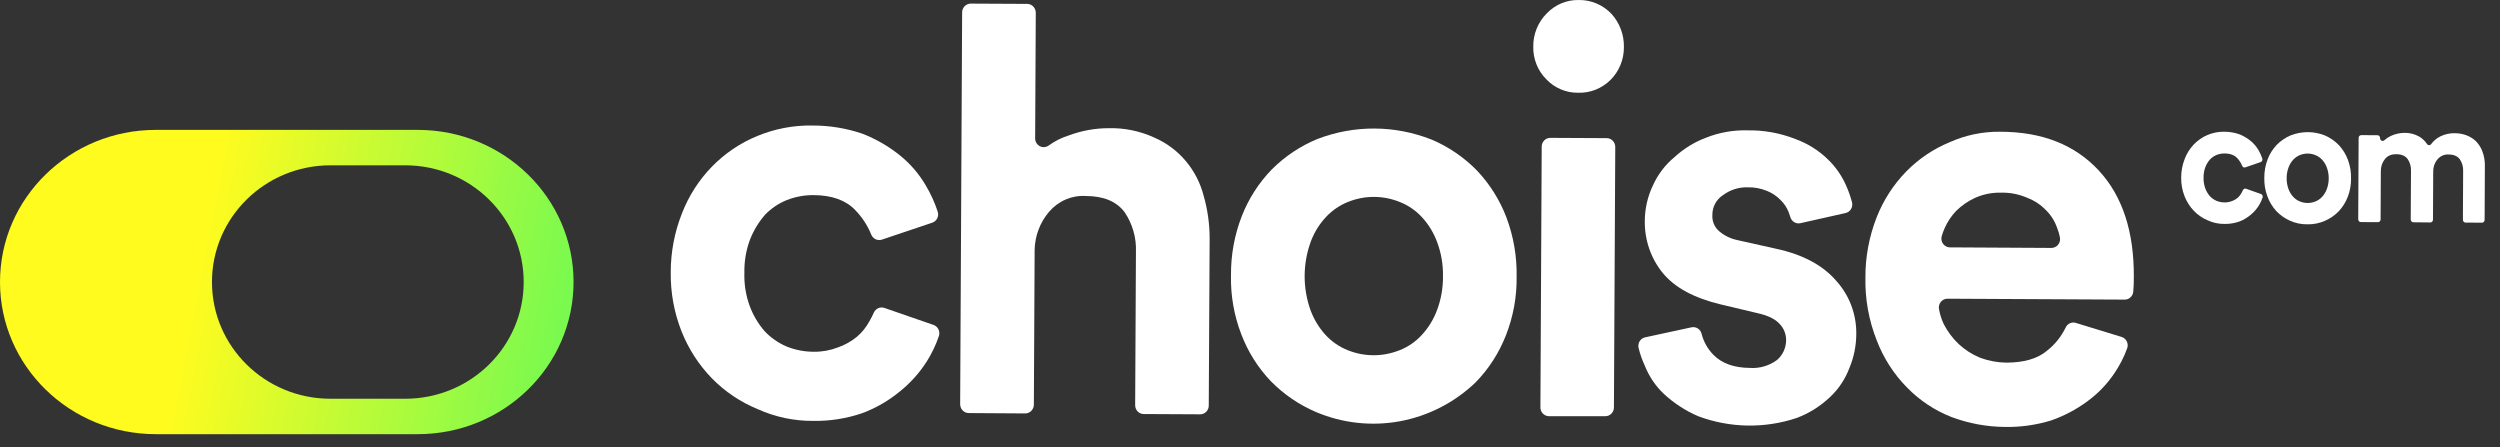
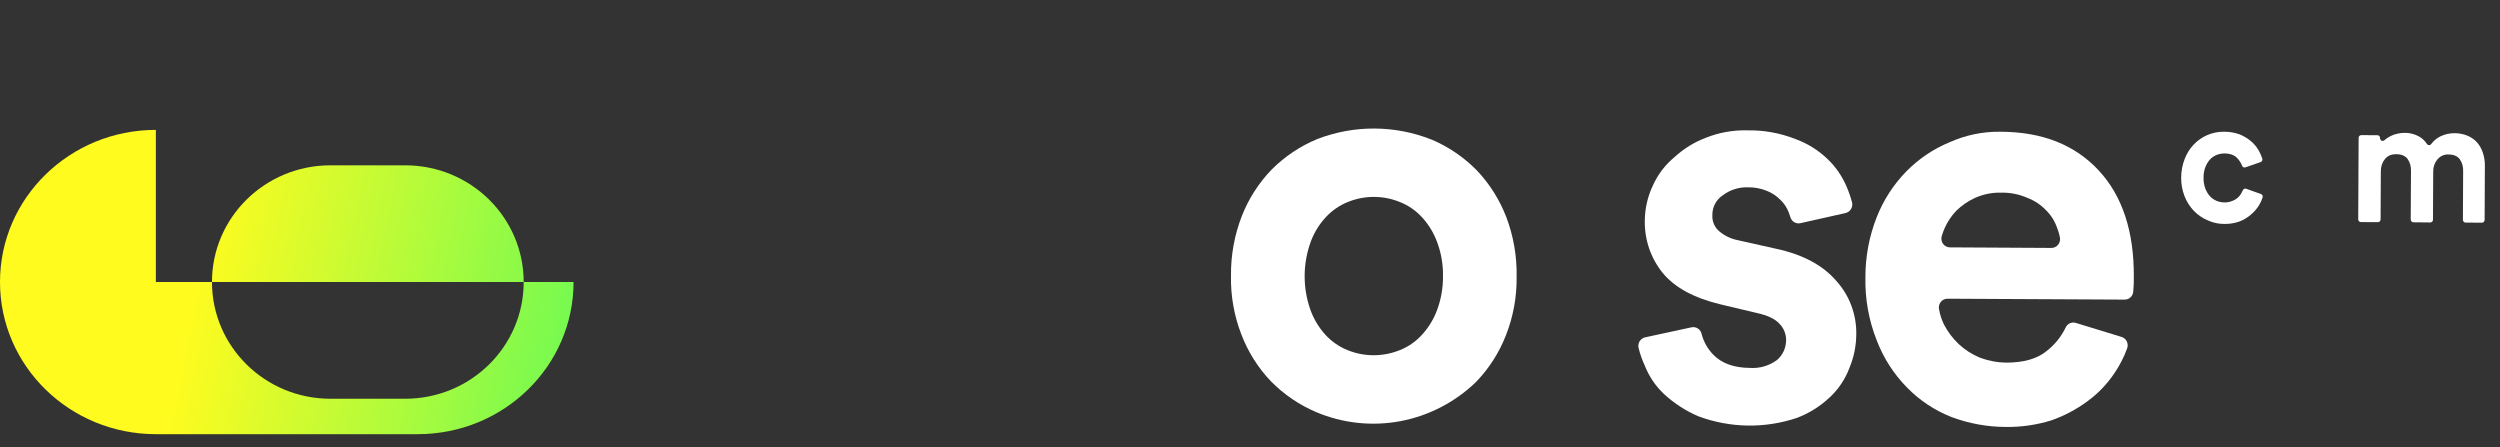
<svg xmlns="http://www.w3.org/2000/svg" width="151" height="27" viewBox="0 0 151 27" fill="none">
  <rect x="0" y="0" width="151" height="27" fill="#333333" stroke="none" />
-   <path fill-rule="evenodd" clip-rule="evenodd" d="M9.414 7.845C4.215 7.845 0 11.959 0 17.034C0 22.11 4.215 26.224 9.414 26.224H25.23C30.429 26.224 34.643 22.11 34.643 17.034C34.643 11.959 30.429 7.845 25.23 7.845H9.414ZM19.957 9.985C16.006 9.985 12.803 13.142 12.803 17.035C12.803 20.928 16.006 24.084 19.957 24.084H24.476C28.427 24.084 31.631 20.928 31.631 17.035C31.631 13.142 28.427 9.985 24.476 9.985H19.957Z" fill="url(#paint0_linear_4543_8453)" />
-   <path d="M47.524 12.084C47.032 12.282 46.586 12.582 46.214 12.965C45.828 13.407 45.52 13.913 45.304 14.462C45.062 15.104 44.946 15.788 44.961 16.476C44.939 17.163 45.049 17.848 45.285 18.492C45.493 19.046 45.797 19.556 46.18 20.001C46.557 20.401 47.011 20.717 47.513 20.93C48.034 21.139 48.59 21.246 49.15 21.246C49.652 21.253 50.151 21.163 50.62 20.981C51.035 20.835 51.421 20.618 51.762 20.337C52.063 20.08 52.314 19.769 52.503 19.419C52.606 19.246 52.699 19.067 52.78 18.882C52.833 18.762 52.928 18.666 53.047 18.614C53.165 18.561 53.299 18.556 53.421 18.6L56.382 19.625C56.512 19.67 56.62 19.765 56.682 19.89C56.743 20.016 56.754 20.161 56.711 20.294C56.527 20.836 56.28 21.352 55.976 21.834C55.537 22.52 54.992 23.129 54.361 23.636C53.678 24.201 52.907 24.647 52.08 24.955C51.129 25.28 50.13 25.438 49.127 25.421C47.97 25.432 46.824 25.19 45.766 24.712C44.731 24.289 43.79 23.657 43.001 22.853C42.209 22.04 41.584 21.073 41.163 20.009C40.717 18.88 40.497 17.671 40.513 16.453C40.511 15.224 40.744 14.007 41.198 12.869C41.607 11.819 42.22 10.866 43 10.065C43.781 9.265 44.712 8.636 45.738 8.215C46.8 7.775 47.938 7.56 49.083 7.582C50.105 7.579 51.121 7.746 52.091 8.076C52.907 8.394 53.672 8.835 54.358 9.387C54.983 9.891 55.512 10.507 55.92 11.206C56.217 11.704 56.458 12.235 56.639 12.787C56.681 12.92 56.67 13.065 56.607 13.189C56.545 13.313 56.437 13.408 56.307 13.451L53.266 14.473C53.14 14.515 53.002 14.506 52.882 14.448C52.762 14.389 52.668 14.287 52.619 14.16C52.395 13.608 52.066 13.107 51.652 12.686C51.099 12.101 50.253 11.79 49.15 11.785C48.594 11.779 48.043 11.881 47.524 12.084Z" fill="white" />
-   <path d="M57.994 24.415L58.113 0.746C58.113 0.677 58.127 0.608 58.154 0.543C58.18 0.479 58.219 0.421 58.267 0.372C58.316 0.323 58.373 0.284 58.436 0.258C58.5 0.231 58.567 0.218 58.636 0.218L62.044 0.235C62.182 0.237 62.313 0.295 62.41 0.394C62.506 0.494 62.561 0.629 62.561 0.769L62.523 8.353C62.522 8.449 62.546 8.544 62.594 8.627C62.642 8.71 62.712 8.778 62.795 8.824C62.878 8.87 62.972 8.891 63.066 8.886C63.161 8.881 63.252 8.85 63.33 8.796C63.707 8.523 64.124 8.313 64.566 8.175C65.339 7.889 66.155 7.743 66.977 7.742C67.919 7.721 68.853 7.914 69.714 8.307C70.444 8.622 71.094 9.104 71.613 9.717C72.132 10.33 72.506 11.056 72.705 11.841C72.945 12.685 73.066 13.56 73.062 14.439L73.009 24.497C73.009 24.566 72.996 24.635 72.969 24.7C72.943 24.764 72.905 24.822 72.857 24.871C72.808 24.92 72.751 24.959 72.688 24.985C72.625 25.012 72.558 25.025 72.489 25.025L69.081 25.008C69.012 25.008 68.945 24.994 68.882 24.966C68.819 24.939 68.762 24.9 68.714 24.851C68.666 24.801 68.628 24.742 68.602 24.678C68.576 24.613 68.563 24.544 68.564 24.474L68.611 15.202C68.642 14.348 68.4 13.507 67.919 12.807C67.422 12.154 66.653 11.844 65.583 11.838C65.168 11.812 64.753 11.884 64.37 12.049C63.986 12.213 63.645 12.464 63.371 12.784C62.819 13.425 62.507 14.246 62.492 15.1L62.445 24.443C62.444 24.584 62.388 24.718 62.29 24.817C62.193 24.916 62.06 24.971 61.923 24.971L58.511 24.949C58.443 24.948 58.375 24.934 58.312 24.907C58.249 24.88 58.192 24.841 58.144 24.791C58.096 24.742 58.058 24.683 58.033 24.618C58.007 24.554 57.994 24.485 57.994 24.415Z" fill="white" />
+   <path fill-rule="evenodd" clip-rule="evenodd" d="M9.414 7.845C4.215 7.845 0 11.959 0 17.034C0 22.11 4.215 26.224 9.414 26.224H25.23C30.429 26.224 34.643 22.11 34.643 17.034H9.414ZM19.957 9.985C16.006 9.985 12.803 13.142 12.803 17.035C12.803 20.928 16.006 24.084 19.957 24.084H24.476C28.427 24.084 31.631 20.928 31.631 17.035C31.631 13.142 28.427 9.985 24.476 9.985H19.957Z" fill="url(#paint0_linear_4543_8453)" />
  <path d="M86.462 8.427C87.483 8.859 88.411 9.49 89.196 10.286C89.972 11.102 90.581 12.069 90.987 13.13C91.418 14.274 91.628 15.493 91.604 16.72C91.62 17.936 91.398 19.143 90.951 20.27C90.536 21.327 89.916 22.287 89.129 23.094C87.862 24.307 86.279 25.122 84.571 25.44C82.862 25.759 81.1 25.568 79.495 24.89C78.474 24.457 77.547 23.825 76.763 23.029C75.984 22.214 75.375 21.247 74.972 20.185C74.535 19.054 74.325 17.845 74.352 16.629C74.341 15.403 74.563 14.187 75.007 13.048C75.421 11.991 76.04 11.03 76.827 10.223C77.618 9.436 78.552 8.814 79.578 8.393C81.8 7.541 84.251 7.554 86.464 8.43L86.462 8.427ZM84.526 21.157C85.036 20.96 85.494 20.647 85.867 20.242C86.261 19.819 86.571 19.322 86.779 18.779C87.034 18.116 87.162 17.409 87.156 16.697C87.17 15.985 87.049 15.277 86.799 14.613C86.597 14.066 86.293 13.566 85.903 13.138C85.533 12.73 85.078 12.412 84.57 12.209C83.564 11.794 82.441 11.788 81.43 12.192C80.922 12.392 80.465 12.705 80.089 13.107C79.694 13.53 79.385 14.028 79.179 14.573C78.682 15.914 78.674 17.393 79.157 18.739C79.359 19.284 79.661 19.785 80.047 20.213C80.419 20.62 80.874 20.937 81.38 21.143C82.388 21.556 83.512 21.561 84.523 21.157H84.526Z" fill="white" />
-   <path d="M93.423 0.811C93.674 0.547 93.975 0.339 94.308 0.2C94.641 0.06 94.999 -0.007 95.358 0.001C95.724 -0.005 96.088 0.066 96.426 0.209C96.765 0.351 97.071 0.563 97.327 0.831C97.828 1.377 98.1 2.102 98.084 2.85C98.086 3.219 98.016 3.583 97.876 3.923C97.737 4.262 97.533 4.57 97.275 4.827C97.016 5.083 96.71 5.284 96.374 5.418C96.038 5.551 95.68 5.613 95.32 5.601C94.959 5.607 94.6 5.537 94.267 5.394C93.934 5.252 93.634 5.041 93.384 4.774C93.132 4.52 92.934 4.216 92.801 3.881C92.668 3.546 92.603 3.187 92.61 2.825C92.604 2.45 92.673 2.079 92.813 1.732C92.953 1.386 93.16 1.072 93.423 0.811ZM93.636 8.327L97.045 8.344C97.113 8.344 97.18 8.358 97.243 8.385C97.306 8.412 97.363 8.452 97.411 8.501C97.459 8.551 97.497 8.61 97.523 8.674C97.549 8.739 97.562 8.808 97.562 8.878L97.481 24.621C97.479 24.76 97.422 24.892 97.324 24.989C97.226 25.086 97.095 25.139 96.959 25.138H93.553C93.485 25.137 93.417 25.122 93.354 25.095C93.291 25.067 93.234 25.027 93.187 24.977C93.139 24.927 93.102 24.868 93.077 24.803C93.052 24.738 93.04 24.668 93.041 24.598L93.119 8.855C93.12 8.715 93.174 8.581 93.271 8.482C93.368 8.384 93.499 8.328 93.636 8.327Z" fill="white" />
  <path d="M103.485 21.425C103.985 21.94 104.718 22.216 105.696 22.222C106.278 22.262 106.854 22.095 107.328 21.747C107.499 21.602 107.637 21.42 107.733 21.214C107.828 21.008 107.879 20.783 107.881 20.556C107.884 20.371 107.85 20.188 107.782 20.017C107.714 19.846 107.613 19.691 107.485 19.561C107.209 19.254 106.753 19.045 106.117 18.906L103.935 18.387C102.332 18.002 101.171 17.384 100.433 16.491C99.713 15.608 99.328 14.491 99.346 13.342C99.349 12.609 99.513 11.887 99.824 11.227C100.123 10.552 100.573 9.958 101.137 9.492C101.702 8.973 102.359 8.57 103.073 8.306C103.851 8.001 104.68 7.854 105.514 7.874C106.519 7.852 107.518 8.032 108.456 8.402C109.189 8.67 109.859 9.092 110.421 9.642C110.891 10.099 111.267 10.648 111.527 11.255C111.664 11.569 111.776 11.892 111.864 12.224C111.881 12.293 111.883 12.364 111.872 12.434C111.861 12.504 111.836 12.571 111.8 12.631C111.763 12.691 111.715 12.743 111.658 12.783C111.601 12.824 111.537 12.853 111.469 12.868L108.746 13.48C108.618 13.51 108.484 13.488 108.371 13.42C108.258 13.351 108.175 13.242 108.138 13.113C108.111 13.017 108.079 12.923 108.041 12.831C107.932 12.545 107.762 12.287 107.543 12.077C107.308 11.836 107.025 11.648 106.714 11.526C106.342 11.375 105.944 11.303 105.544 11.314C105.016 11.301 104.498 11.467 104.071 11.786C103.871 11.913 103.706 12.091 103.593 12.302C103.48 12.513 103.423 12.751 103.427 12.992C103.415 13.18 103.449 13.369 103.524 13.541C103.599 13.714 103.714 13.865 103.858 13.983C104.169 14.241 104.538 14.419 104.931 14.5L107.267 15.023C108.903 15.373 110.103 16.028 110.902 16.954C111.707 17.836 112.144 19.003 112.119 20.208C112.113 20.9 111.973 21.583 111.707 22.219C111.454 22.895 111.05 23.502 110.526 23.99C109.947 24.539 109.266 24.965 108.525 25.244C106.583 25.894 104.483 25.856 102.564 25.137C101.81 24.812 101.115 24.36 100.507 23.801C100 23.324 99.604 22.739 99.346 22.086C99.186 21.743 99.06 21.385 98.97 21.016C98.954 20.947 98.951 20.876 98.963 20.806C98.974 20.736 98.999 20.669 99.036 20.609C99.073 20.549 99.122 20.498 99.179 20.458C99.236 20.417 99.3 20.389 99.368 20.375L102.166 19.77C102.297 19.741 102.433 19.766 102.547 19.838C102.66 19.91 102.742 20.025 102.774 20.157C102.896 20.637 103.142 21.075 103.485 21.425Z" fill="white" />
  <path d="M127.686 22.578C127.246 23.223 126.701 23.786 126.074 24.242C125.407 24.733 124.673 25.12 123.896 25.392C122.995 25.67 122.058 25.803 121.117 25.787C120.012 25.781 118.915 25.579 117.877 25.191C116.864 24.796 115.944 24.186 115.179 23.4C114.383 22.593 113.761 21.624 113.354 20.556C112.876 19.351 112.644 18.06 112.671 16.76C112.666 15.509 112.899 14.269 113.357 13.108C113.765 12.076 114.373 11.139 115.143 10.352C115.891 9.591 116.782 8.992 117.761 8.589C118.719 8.16 119.756 7.945 120.802 7.957C123.376 7.957 125.347 8.764 126.776 10.309C128.206 11.854 128.897 14.009 128.883 16.709C128.888 17.017 128.876 17.324 128.847 17.63C128.832 17.759 128.771 17.878 128.676 17.964C128.58 18.05 128.457 18.097 128.33 18.096L117.631 18.042C117.555 18.041 117.48 18.057 117.41 18.089C117.341 18.121 117.28 18.169 117.23 18.228C117.181 18.287 117.145 18.356 117.125 18.431C117.105 18.506 117.101 18.584 117.114 18.661C117.169 18.979 117.267 19.288 117.404 19.579C117.635 20.027 117.938 20.432 118.3 20.776C118.676 21.128 119.11 21.407 119.583 21.601L119.635 21.621C120.131 21.801 120.652 21.897 121.178 21.903C122.215 21.903 123.052 21.675 123.622 21.197C124.105 20.823 124.496 20.34 124.764 19.785C124.816 19.671 124.906 19.579 125.019 19.527C125.132 19.475 125.259 19.466 125.378 19.503L128.142 20.35C128.21 20.37 128.273 20.405 128.327 20.451C128.381 20.497 128.426 20.554 128.457 20.618C128.489 20.682 128.508 20.753 128.512 20.825C128.516 20.896 128.506 20.968 128.482 21.036C128.283 21.583 128.015 22.102 127.686 22.578ZM124.255 13.78C124.12 13.375 123.892 13.008 123.592 12.71C123.274 12.374 122.886 12.116 122.458 11.953C121.952 11.73 121.405 11.622 120.855 11.637C120.323 11.624 119.795 11.729 119.306 11.945C118.885 12.136 118.499 12.4 118.165 12.724C117.87 13.031 117.63 13.389 117.457 13.78C117.385 13.94 117.325 14.105 117.277 14.275C117.256 14.353 117.253 14.435 117.269 14.515C117.284 14.595 117.317 14.67 117.366 14.735C117.414 14.799 117.477 14.851 117.548 14.887C117.619 14.923 117.698 14.941 117.777 14.941L123.907 14.975C123.985 14.975 124.063 14.957 124.134 14.922C124.205 14.887 124.267 14.836 124.316 14.773C124.365 14.71 124.399 14.637 124.416 14.558C124.434 14.48 124.433 14.398 124.415 14.32C124.38 14.135 124.326 13.954 124.255 13.78Z" fill="white" />
  <path d="M133.874 9.362C133.724 9.424 133.589 9.518 133.476 9.638C133.358 9.775 133.265 9.934 133.199 10.105C133.126 10.306 133.09 10.519 133.095 10.734C133.088 10.948 133.122 11.162 133.193 11.364C133.256 11.537 133.349 11.698 133.465 11.837C133.58 11.963 133.718 12.061 133.87 12.127C134.029 12.193 134.197 12.227 134.368 12.226C134.52 12.229 134.672 12.2 134.814 12.143C134.94 12.098 135.058 12.03 135.161 11.942C135.253 11.862 135.329 11.765 135.387 11.655C135.418 11.602 135.446 11.546 135.471 11.488C135.487 11.45 135.516 11.421 135.552 11.404C135.588 11.388 135.628 11.386 135.665 11.4L136.565 11.72C136.603 11.734 136.635 11.764 136.653 11.802C136.671 11.84 136.675 11.885 136.663 11.925C136.607 12.095 136.532 12.256 136.439 12.406C136.306 12.62 136.14 12.811 135.948 12.969C135.741 13.145 135.506 13.285 135.255 13.382C134.967 13.482 134.665 13.53 134.361 13.525C134.009 13.53 133.661 13.455 133.339 13.306C133.025 13.174 132.739 12.976 132.499 12.725C132.259 12.471 132.069 12.169 131.941 11.837C131.806 11.485 131.738 11.107 131.743 10.727C131.743 10.343 131.814 9.963 131.952 9.608C132.076 9.28 132.262 8.982 132.499 8.732C132.736 8.482 133.019 8.286 133.331 8.154C133.654 8.017 133.999 7.95 134.347 7.957C134.658 7.956 134.967 8.008 135.261 8.111C135.509 8.21 135.741 8.348 135.95 8.52C136.14 8.678 136.301 8.87 136.425 9.088C136.515 9.244 136.588 9.41 136.644 9.582C136.656 9.624 136.652 9.669 136.633 9.707C136.614 9.746 136.582 9.776 136.542 9.789L135.618 10.109C135.58 10.122 135.538 10.119 135.502 10.101C135.465 10.082 135.437 10.05 135.422 10.011C135.354 9.838 135.254 9.682 135.128 9.55C134.96 9.368 134.703 9.271 134.368 9.269C134.199 9.267 134.031 9.299 133.874 9.362Z" fill="white" />
-   <path d="M140.443 8.191C140.753 8.326 141.035 8.523 141.273 8.771C141.509 9.026 141.694 9.328 141.817 9.659C141.948 10.016 142.012 10.396 142.004 10.778C142.009 11.158 141.942 11.534 141.806 11.886C141.68 12.216 141.492 12.516 141.253 12.768C141.013 13.014 140.729 13.208 140.418 13.34C140.086 13.486 139.729 13.557 139.37 13.548C139.011 13.555 138.655 13.482 138.324 13.335C138.015 13.2 137.733 13.003 137.494 12.755C137.258 12.499 137.074 12.195 136.952 11.863C136.819 11.509 136.756 11.132 136.764 10.752C136.76 10.369 136.827 9.988 136.961 9.631C137.087 9.301 137.275 9.002 137.514 8.749C137.756 8.504 138.041 8.31 138.354 8.178C139.029 7.912 139.774 7.916 140.447 8.189L140.443 8.191ZM139.855 12.167C140.01 12.105 140.149 12.007 140.263 11.88C140.382 11.748 140.476 11.593 140.539 11.423C140.616 11.218 140.655 10.999 140.654 10.778C140.658 10.556 140.62 10.335 140.544 10.127C140.483 9.956 140.391 9.8 140.273 9.667C140.16 9.539 140.022 9.44 139.867 9.376C139.562 9.245 139.221 9.242 138.913 9.367C138.759 9.429 138.619 9.527 138.505 9.652C138.385 9.785 138.292 9.94 138.229 10.11C138.151 10.317 138.112 10.538 138.114 10.76C138.11 10.982 138.147 11.203 138.222 11.411C138.284 11.582 138.376 11.738 138.494 11.871C138.607 11.998 138.745 12.098 138.899 12.162C139.051 12.226 139.212 12.259 139.376 12.26C139.54 12.261 139.702 12.229 139.854 12.167H139.855Z" fill="white" />
  <path d="M142.622 8.162L143.597 8.167C143.617 8.167 143.638 8.171 143.657 8.18C143.677 8.188 143.694 8.2 143.709 8.216C143.724 8.231 143.736 8.25 143.743 8.27C143.751 8.29 143.755 8.312 143.755 8.334V8.346C143.755 8.378 143.764 8.409 143.78 8.435C143.797 8.462 143.82 8.483 143.847 8.496C143.875 8.509 143.905 8.513 143.935 8.509C143.964 8.505 143.992 8.491 144.015 8.471C144.127 8.372 144.251 8.288 144.384 8.222C144.518 8.155 144.659 8.106 144.804 8.075C144.942 8.043 145.082 8.026 145.224 8.024C145.538 8.017 145.85 8.096 146.127 8.253C146.31 8.361 146.468 8.512 146.587 8.694C146.601 8.715 146.619 8.733 146.64 8.746C146.661 8.758 146.685 8.766 146.71 8.767C146.734 8.768 146.759 8.764 146.781 8.753C146.804 8.743 146.823 8.727 146.839 8.707C146.987 8.507 147.178 8.346 147.397 8.238C147.675 8.102 147.979 8.036 148.285 8.046C148.514 8.047 148.741 8.088 148.958 8.166C149.171 8.242 149.367 8.362 149.535 8.519C149.713 8.695 149.851 8.911 149.938 9.151C150.045 9.436 150.096 9.741 150.086 10.048L150.071 13.284C150.07 13.328 150.053 13.37 150.023 13.401C149.994 13.432 149.954 13.45 149.912 13.45L148.917 13.444C148.896 13.444 148.876 13.44 148.857 13.431C148.838 13.423 148.82 13.411 148.806 13.395C148.791 13.38 148.78 13.361 148.772 13.341C148.764 13.321 148.76 13.299 148.76 13.277L148.774 10.328C148.784 10.076 148.714 9.828 148.574 9.623C148.433 9.429 148.21 9.332 147.895 9.331C147.766 9.323 147.638 9.347 147.52 9.4C147.402 9.453 147.297 9.534 147.213 9.637C147.048 9.838 146.96 10.096 146.966 10.361L146.952 13.271C146.951 13.293 146.947 13.315 146.939 13.335C146.931 13.355 146.919 13.373 146.905 13.388C146.89 13.404 146.873 13.416 146.853 13.424C146.834 13.432 146.814 13.436 146.793 13.436L145.765 13.426C145.724 13.425 145.684 13.408 145.654 13.377C145.625 13.346 145.608 13.304 145.608 13.26L145.624 10.31C145.633 10.054 145.559 9.801 145.414 9.594C145.272 9.413 145.049 9.316 144.742 9.314C144.434 9.312 144.213 9.407 144.049 9.608C143.884 9.814 143.797 10.075 143.802 10.343L143.788 13.254C143.788 13.275 143.784 13.297 143.776 13.317C143.768 13.337 143.756 13.355 143.741 13.371C143.727 13.386 143.709 13.398 143.69 13.406C143.671 13.415 143.65 13.419 143.629 13.419L142.594 13.413C142.573 13.413 142.552 13.409 142.533 13.4C142.514 13.392 142.497 13.38 142.482 13.364C142.468 13.349 142.456 13.33 142.448 13.31C142.44 13.29 142.436 13.268 142.437 13.247L142.461 8.33C142.46 8.308 142.464 8.286 142.472 8.265C142.48 8.245 142.492 8.226 142.507 8.21C142.522 8.194 142.54 8.182 142.56 8.174C142.58 8.165 142.601 8.161 142.622 8.162Z" fill="white" />
  <defs>
    <linearGradient id="paint0_linear_4543_8453" x1="14.897" y1="0.708" x2="47.285" y2="7.059" gradientUnits="userSpaceOnUse">
      <stop stop-color="#FFFB1F" />
      <stop offset="1" stop-color="#3AFA65" />
    </linearGradient>
  </defs>
</svg>